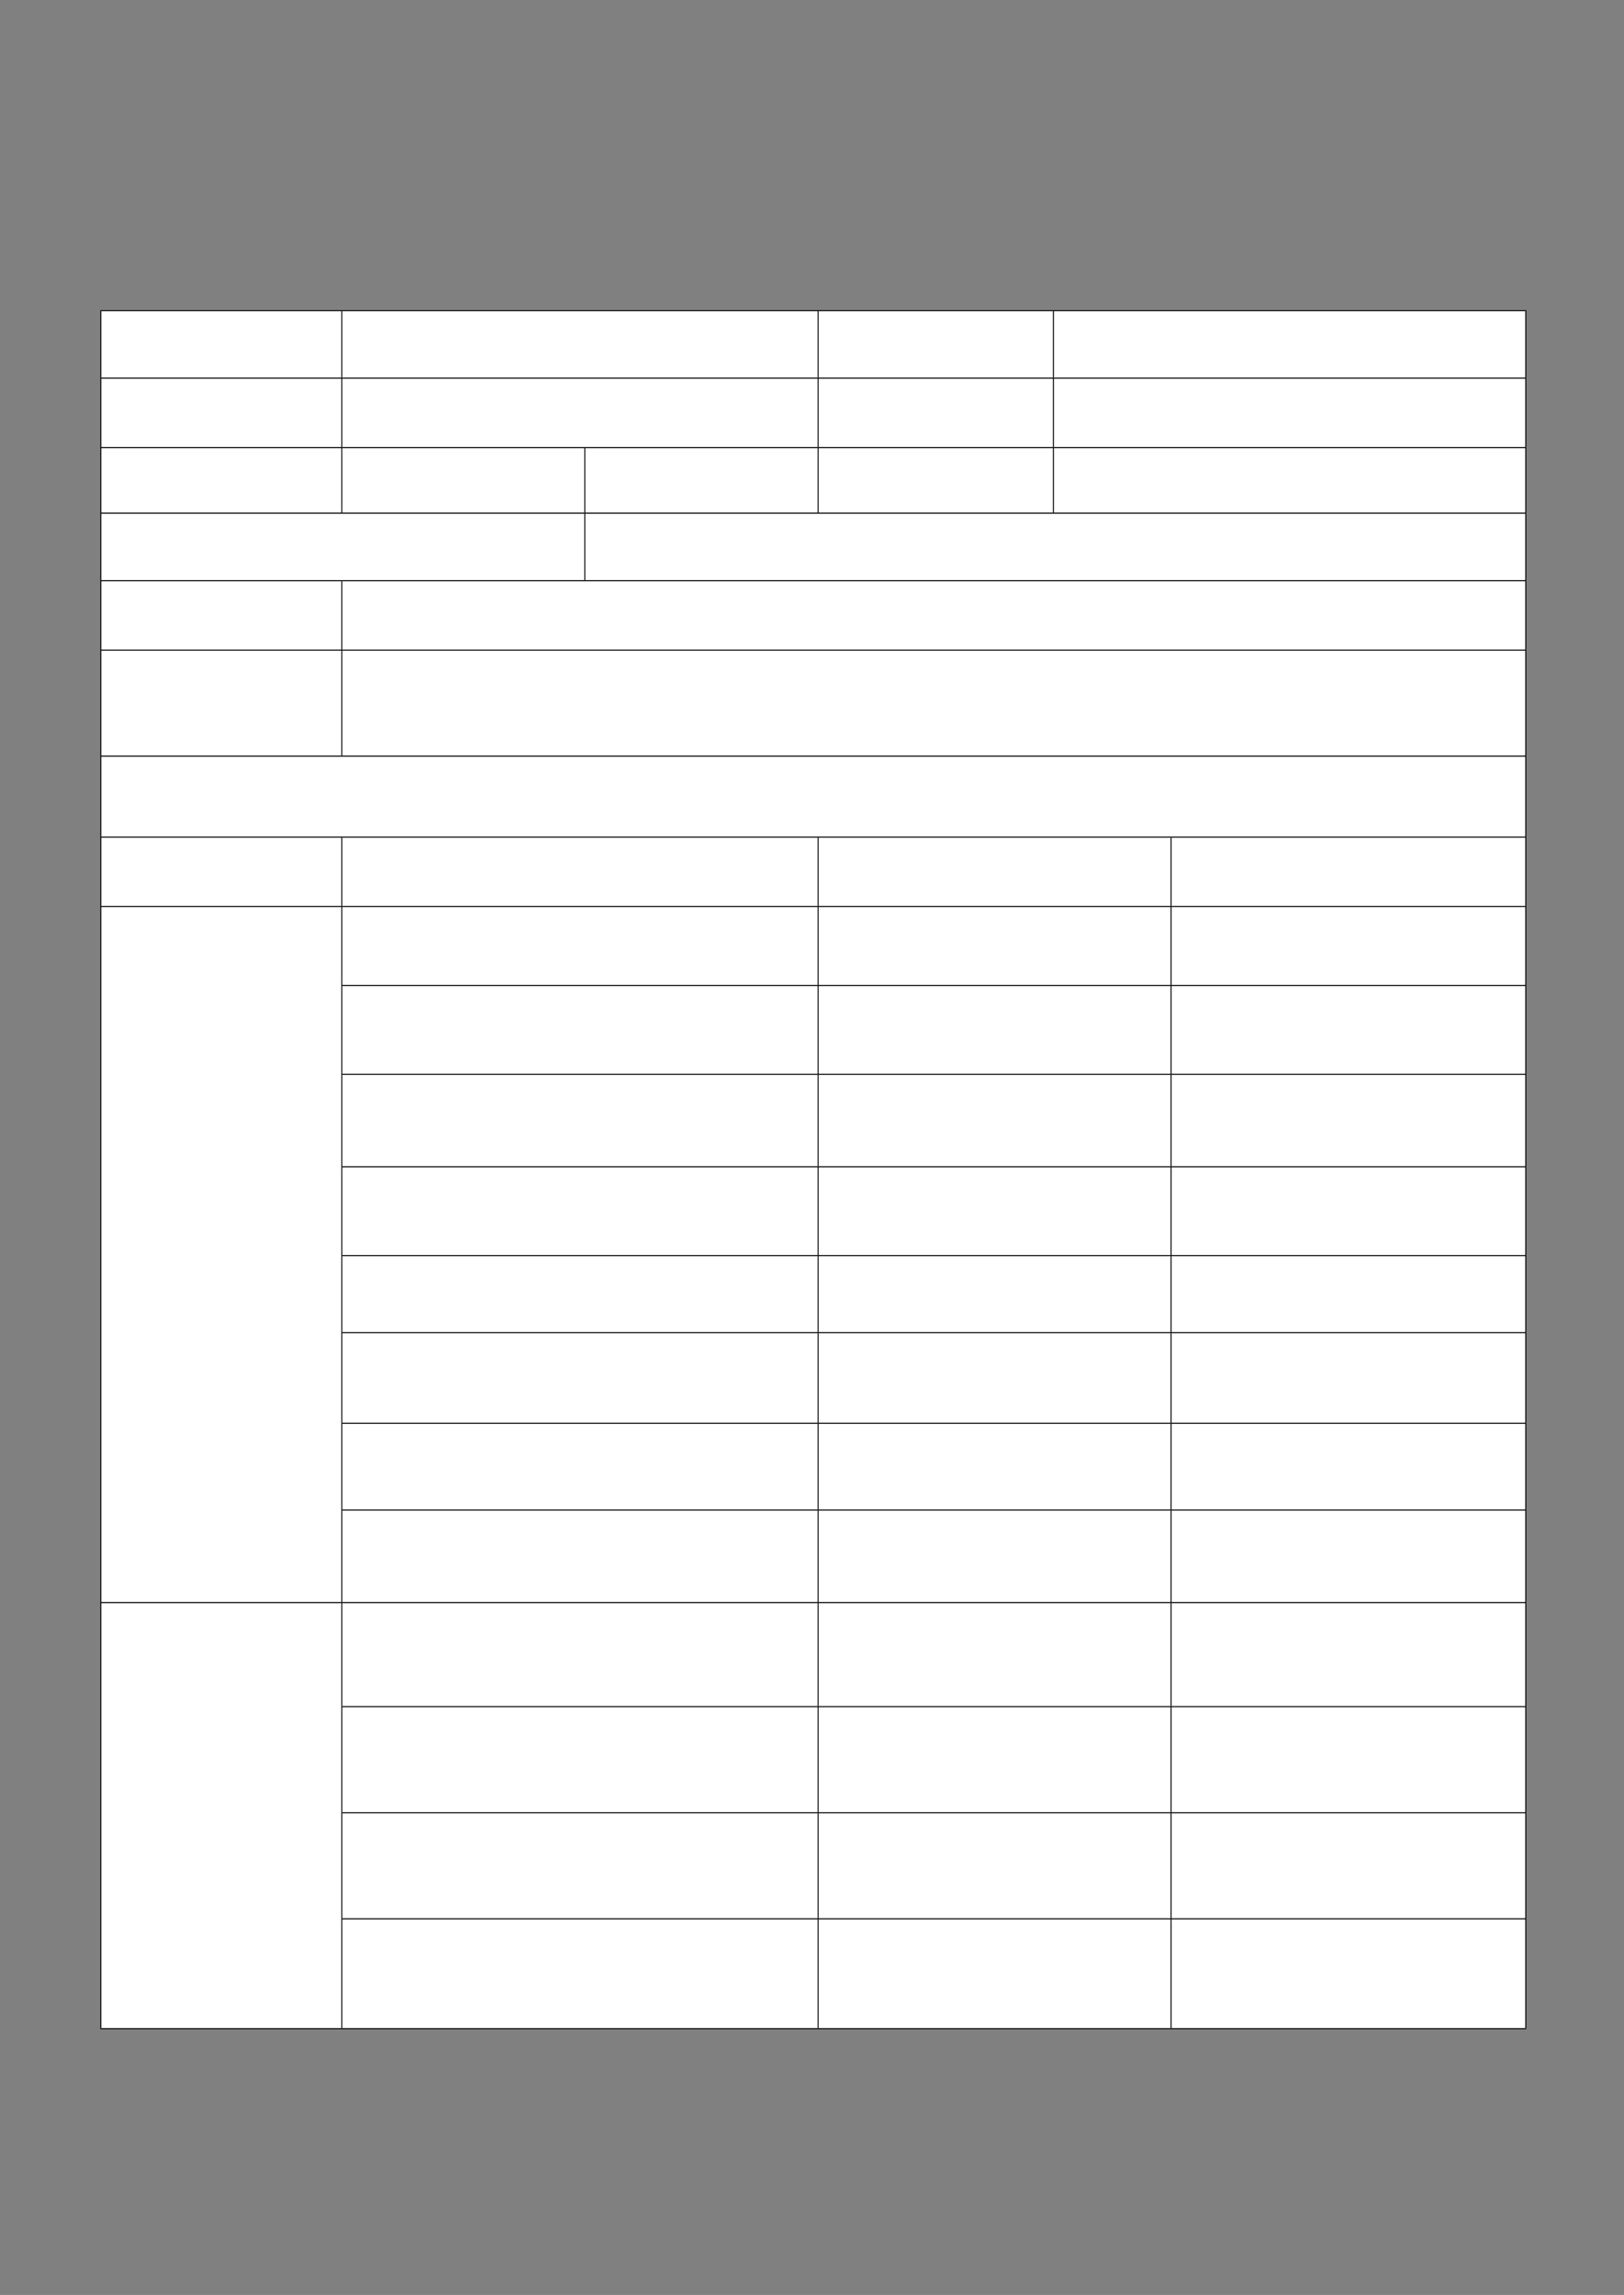
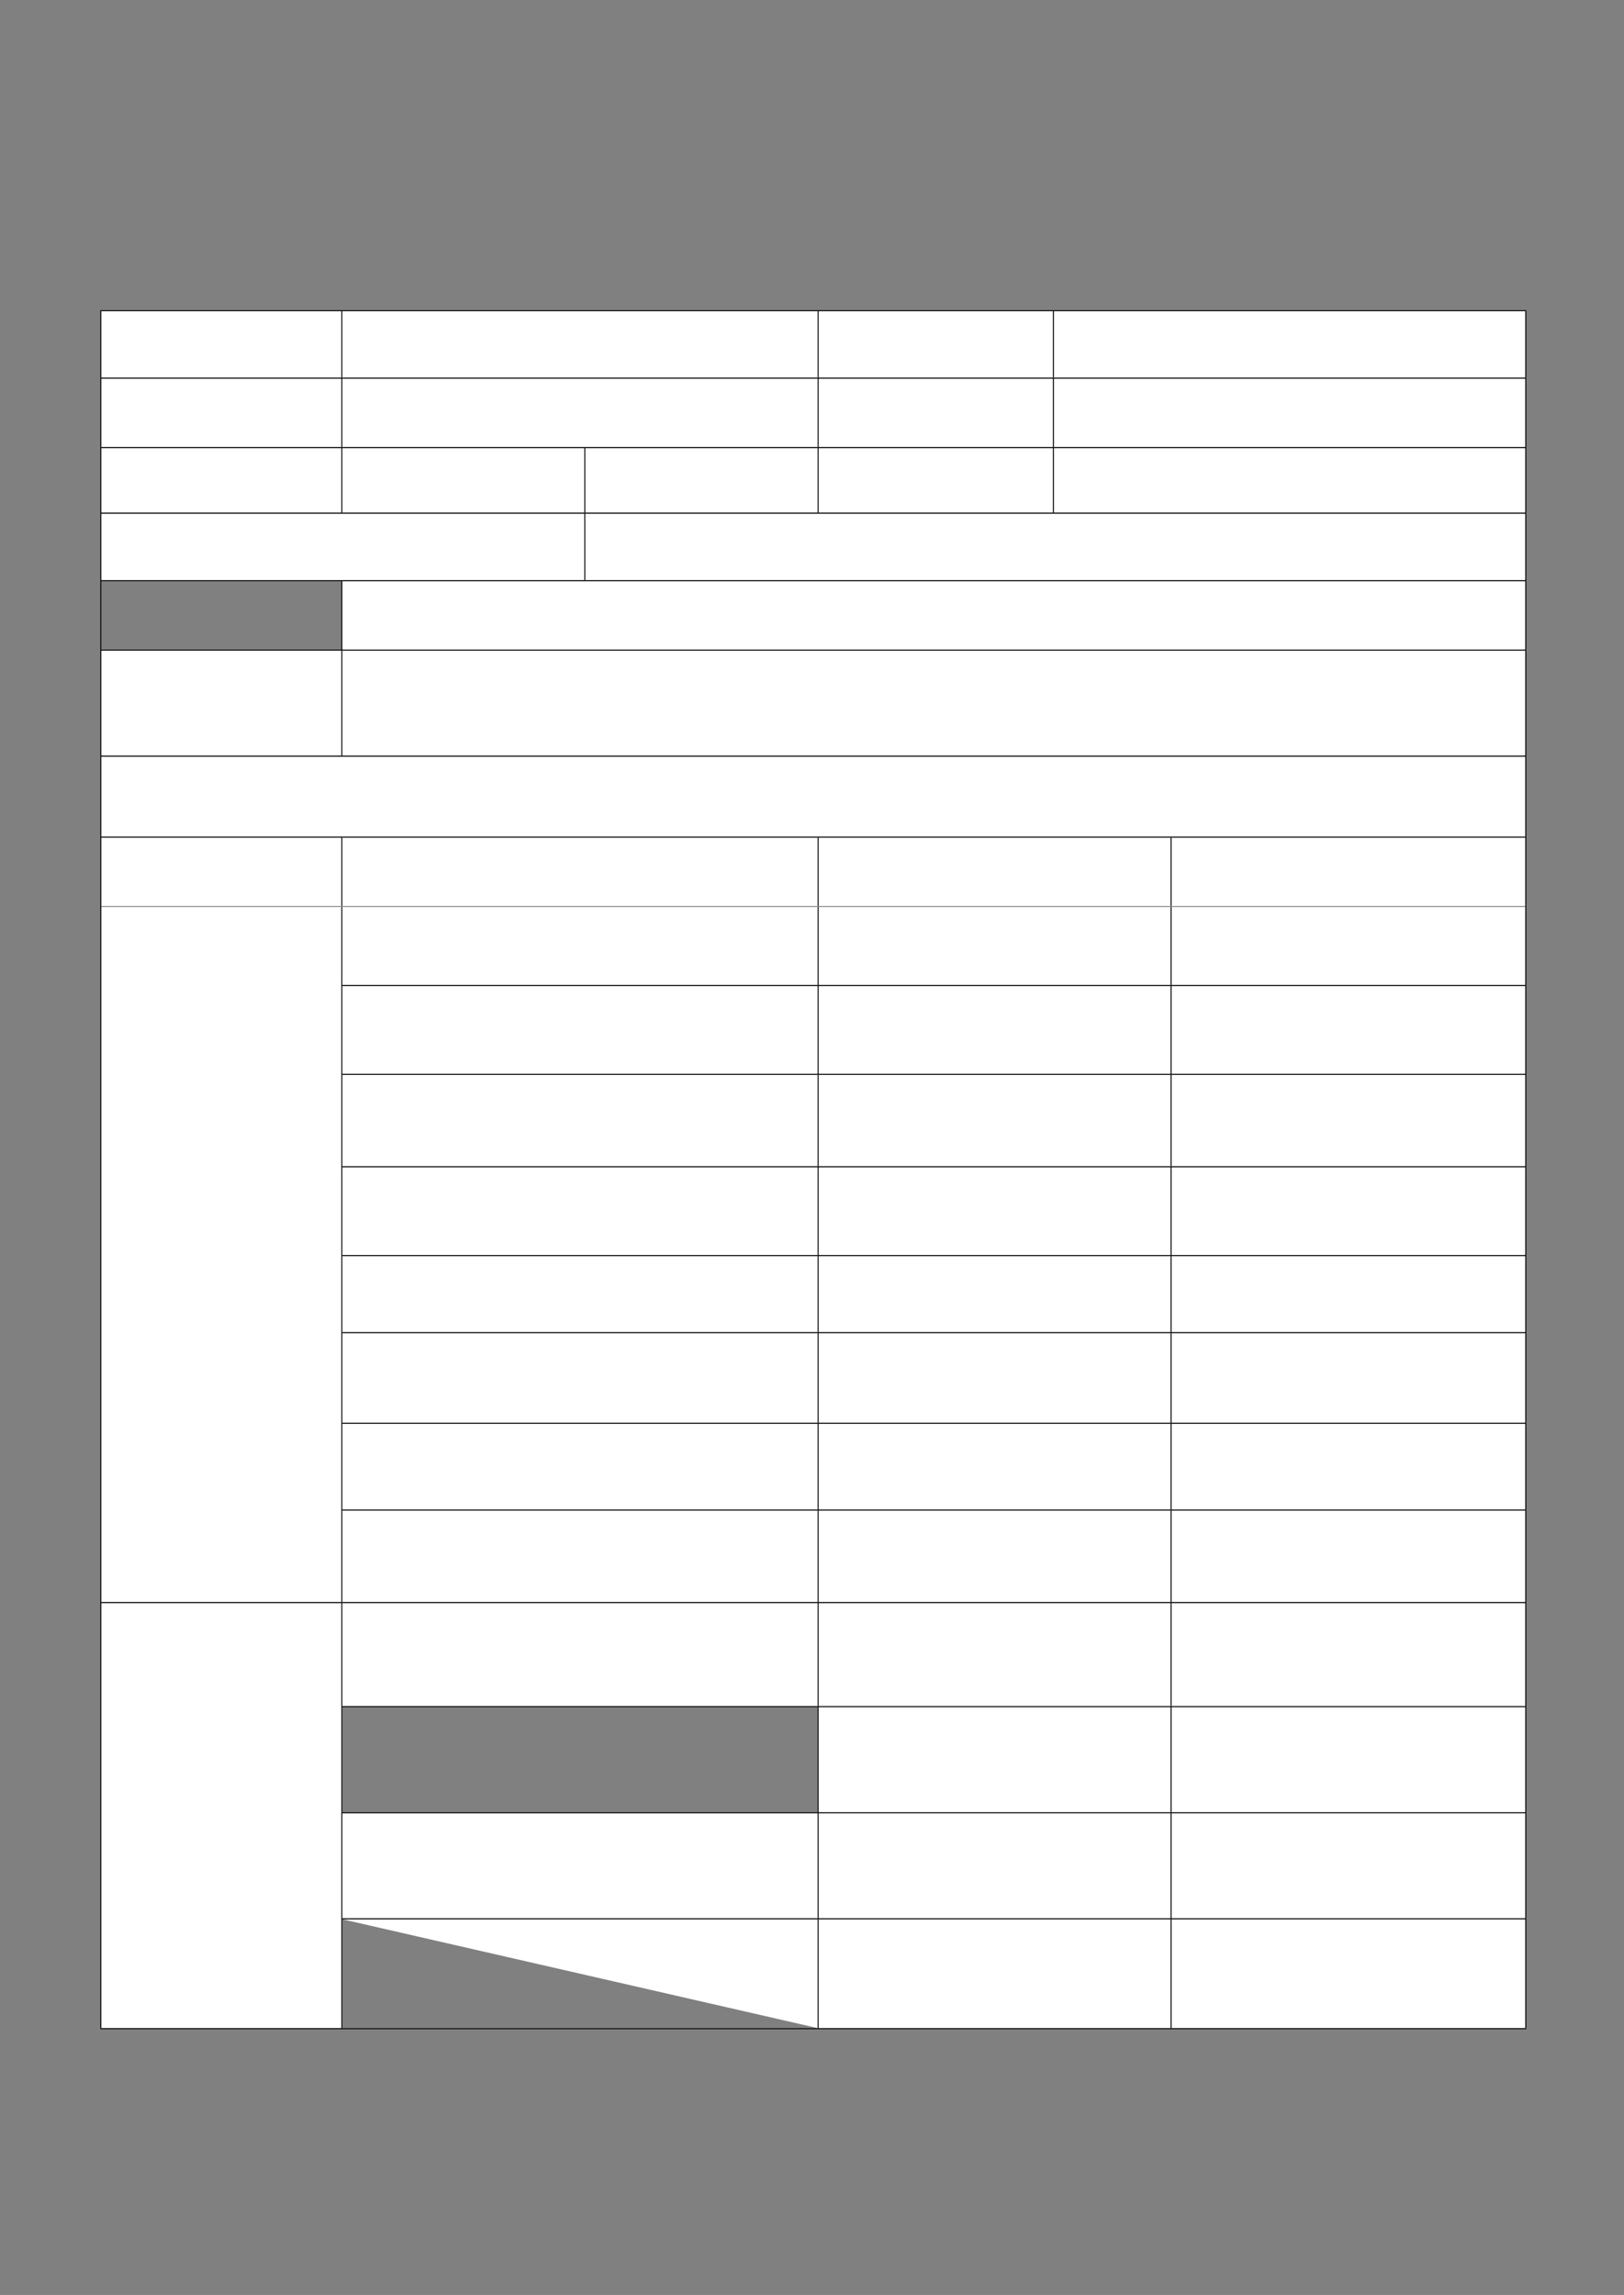
<svg xmlns="http://www.w3.org/2000/svg" version="1.1" width="1123" height="1587">
  <rect width="100%" height="100%" fill="#808080" stroke="none" />
  <defs>
    <clipPath id="clip001">
      <path d="M0.333,0.667 L166.667,0.667 L166.667,46.667 L0.333,46.667 Z" clip-rule="evenodd" />
    </clipPath>
    <clipPath id="clip002">
      <path d="M0.333,0.667 L329.333,0.667 L329.333,46.667 L0.333,46.667 Z" clip-rule="evenodd" />
    </clipPath>
    <clipPath id="clip003">
      <path d="M0.333,0.667 L162.667,0.667 L162.667,46.667 L0.333,46.667 Z" clip-rule="evenodd" />
    </clipPath>
    <clipPath id="clip004">
      <path d="M0.333,0.667 L326.333,0.667 L326.333,46.667 L0.333,46.667 Z" clip-rule="evenodd" />
    </clipPath>
    <clipPath id="clip005">
      <path d="M0.333,0.667 L166.667,0.667 L166.667,48 L0.333,48 Z" clip-rule="evenodd" />
    </clipPath>
    <clipPath id="clip006">
      <path d="M0.333,0.667 L329.333,0.667 L329.333,48 L0.333,48 Z" clip-rule="evenodd" />
    </clipPath>
    <clipPath id="clip007">
      <path d="M0.333,0.667 L162.667,0.667 L162.667,48 L0.333,48 Z" clip-rule="evenodd" />
    </clipPath>
    <clipPath id="clip008">
      <path d="M0.333,0.667 L326.333,0.667 L326.333,48 L0.333,48 Z" clip-rule="evenodd" />
    </clipPath>
    <clipPath id="clip009">
      <path d="M0.333,0.667 L166.667,0.667 L166.667,45.333 L0.333,45.333 Z" clip-rule="evenodd" />
    </clipPath>
    <clipPath id="clip010">
      <path d="M0.333,0.667 L168,0.667 L168,45.333 L0.333,45.333 Z" clip-rule="evenodd" />
    </clipPath>
    <clipPath id="clip011">
      <path d="M0.333,0.667 L161.333,0.667 L161.333,45.333 L0.333,45.333 Z" clip-rule="evenodd" />
    </clipPath>
    <clipPath id="clip012">
      <path d="M0.333,0.667 L162.667,0.667 L162.667,45.333 L0.333,45.333 Z" clip-rule="evenodd" />
    </clipPath>
    <clipPath id="clip013">
      <path d="M0.333,0.667 L326.333,0.667 L326.333,45.333 L0.333,45.333 Z" clip-rule="evenodd" />
    </clipPath>
    <clipPath id="clip014">
      <path d="M0.333,0.667 L334.667,0.667 L334.667,46.667 L0.333,46.667 Z" clip-rule="evenodd" />
    </clipPath>
    <clipPath id="clip015">
      <path d="M0.333,0.667 L650.333,0.667 L650.333,46.667 L0.333,46.667 Z" clip-rule="evenodd" />
    </clipPath>
    <clipPath id="clip016">
      <path d="M0.333,0.667 L166.667,0.667 L166.667,48 L0.333,48 Z" clip-rule="evenodd" />
    </clipPath>
    <clipPath id="clip017">
      <path d="M0.333,0.667 L818.333,0.667 L818.333,48 L0.333,48 Z" clip-rule="evenodd" />
    </clipPath>
    <clipPath id="clip018">
      <path d="M0.333,0.667 L166.667,0.667 L166.667,73.333 L0.333,73.333 Z" clip-rule="evenodd" />
    </clipPath>
    <clipPath id="clip019">
      <path d="M0.333,0.667 L818.333,0.667 L818.333,73.333 L0.333,73.333 Z" clip-rule="evenodd" />
    </clipPath>
    <clipPath id="clip020">
      <path d="M0.333,0.667 L985,0.667 L985,56 L0.333,56 Z" clip-rule="evenodd" />
    </clipPath>
    <clipPath id="clip021">
      <path d="M0.333,0.667 L166.667,0.667 L166.667,48 L0.333,48 Z" clip-rule="evenodd" />
    </clipPath>
    <clipPath id="clip022">
      <path d="M0.333,0.667 L329.333,0.667 L329.333,48 L0.333,48 Z" clip-rule="evenodd" />
    </clipPath>
    <clipPath id="clip023">
      <path d="M0.333,0.667 L244,0.667 L244,48 L0.333,48 Z" clip-rule="evenodd" />
    </clipPath>
    <clipPath id="clip024">
      <path d="M0.333,0.667 L245,0.667 L245,48 L0.333,48 Z" clip-rule="evenodd" />
    </clipPath>
    <clipPath id="clip025">
      <path d="M0.333,0.667 L329.333,0.667 L329.333,54.667 L0.333,54.667 Z" clip-rule="evenodd" />
    </clipPath>
    <clipPath id="clip026">
      <path d="M0.333,0.667 L244,0.667 L244,54.667 L0.333,54.667 Z" clip-rule="evenodd" />
    </clipPath>
    <clipPath id="clip027">
      <path d="M0.333,0.667 L245,0.667 L245,54.667 L0.333,54.667 Z" clip-rule="evenodd" />
    </clipPath>
    <clipPath id="clip028">
      <path d="M0.333,0.667 L329.333,0.667 L329.333,61.333 L0.333,61.333 Z" clip-rule="evenodd" />
    </clipPath>
    <clipPath id="clip029">
      <path d="M0.333,0.667 L244,0.667 L244,61.333 L0.333,61.333 Z" clip-rule="evenodd" />
    </clipPath>
    <clipPath id="clip030">
      <path d="M0.333,0.667 L245,0.667 L245,61.333 L0.333,61.333 Z" clip-rule="evenodd" />
    </clipPath>
    <clipPath id="clip031">
      <path d="M0.333,0.667 L329.333,0.667 L329.333,64 L0.333,64 Z" clip-rule="evenodd" />
    </clipPath>
    <clipPath id="clip032">
      <path d="M0.333,0.667 L244,0.667 L244,64 L0.333,64 Z" clip-rule="evenodd" />
    </clipPath>
    <clipPath id="clip033">
-       <path d="M0.333,0.667 L245,0.667 L245,64 L0.333,64 Z" clip-rule="evenodd" />
-     </clipPath>
+       </clipPath>
    <clipPath id="clip034">
      <path d="M0.333,0.667 L329.333,0.667 L329.333,61.333 L0.333,61.333 Z" clip-rule="evenodd" />
    </clipPath>
    <clipPath id="clip035">
      <path d="M0.333,0.667 L244,0.667 L244,61.333 L0.333,61.333 Z" clip-rule="evenodd" />
    </clipPath>
    <clipPath id="clip036">
      <path d="M0.333,0.667 L245,0.667 L245,61.333 L0.333,61.333 Z" clip-rule="evenodd" />
    </clipPath>
    <clipPath id="clip037">
      <path d="M0.333,0.667 L329.333,0.667 L329.333,53.333 L0.333,53.333 Z" clip-rule="evenodd" />
    </clipPath>
    <clipPath id="clip038">
      <path d="M0.333,0.667 L244,0.667 L244,53.333 L0.333,53.333 Z" clip-rule="evenodd" />
    </clipPath>
    <clipPath id="clip039">
      <path d="M0.333,0.667 L245,0.667 L245,53.333 L0.333,53.333 Z" clip-rule="evenodd" />
    </clipPath>
    <clipPath id="clip040">
      <path d="M0.333,0.667 L329.333,0.667 L329.333,62.667 L0.333,62.667 Z" clip-rule="evenodd" />
    </clipPath>
    <clipPath id="clip041">
      <path d="M0.333,0.667 L244,0.667 L244,62.667 L0.333,62.667 Z" clip-rule="evenodd" />
    </clipPath>
    <clipPath id="clip042">
      <path d="M0.333,0.667 L245,0.667 L245,62.667 L0.333,62.667 Z" clip-rule="evenodd" />
    </clipPath>
    <clipPath id="clip043">
      <path d="M0.333,0.667 L329.333,0.667 L329.333,60 L0.333,60 Z" clip-rule="evenodd" />
    </clipPath>
    <clipPath id="clip044">
      <path d="M0.333,0.667 L244,0.667 L244,60 L0.333,60 Z" clip-rule="evenodd" />
    </clipPath>
    <clipPath id="clip045">
      <path d="M0.333,0.667 L245,0.667 L245,60 L0.333,60 Z" clip-rule="evenodd" />
    </clipPath>
    <clipPath id="clip046">
      <path d="M0.333,0.667 L166.667,0.667 L166.667,481.333 L0.333,481.333 Z" clip-rule="evenodd" />
    </clipPath>
    <clipPath id="clip047">
      <path d="M0.333,0.667 L329.333,0.667 L329.333,64 L0.333,64 Z" clip-rule="evenodd" />
    </clipPath>
    <clipPath id="clip048">
      <path d="M0.333,0.667 L244,0.667 L244,64 L0.333,64 Z" clip-rule="evenodd" />
    </clipPath>
    <clipPath id="clip049">
      <path d="M0.333,0.667 L245,0.667 L245,64 L0.333,64 Z" clip-rule="evenodd" />
    </clipPath>
    <clipPath id="clip050">
      <path d="M0.333,0.667 L329.333,0.667 L329.333,72 L0.333,72 Z" clip-rule="evenodd" />
    </clipPath>
    <clipPath id="clip051">
      <path d="M0.333,0.667 L244,0.667 L244,72 L0.333,72 Z" clip-rule="evenodd" />
    </clipPath>
    <clipPath id="clip052">
      <path d="M0.333,0.667 L245,0.667 L245,72 L0.333,72 Z" clip-rule="evenodd" />
    </clipPath>
    <clipPath id="clip053">
      <path d="M0.333,0.667 L329.333,0.667 L329.333,73.333 L0.333,73.333 Z" clip-rule="evenodd" />
    </clipPath>
    <clipPath id="clip054">
      <path d="M0.333,0.667 L244,0.667 L244,73.333 L0.333,73.333 Z" clip-rule="evenodd" />
    </clipPath>
    <clipPath id="clip055">
      <path d="M0.333,0.667 L245,0.667 L245,73.333 L0.333,73.333 Z" clip-rule="evenodd" />
    </clipPath>
    <clipPath id="clip056">
      <path d="M0.333,0.667 L329.333,0.667 L329.333,73.333 L0.333,73.333 Z" clip-rule="evenodd" />
    </clipPath>
    <clipPath id="clip057">
      <path d="M0.333,0.667 L244,0.667 L244,73.333 L0.333,73.333 Z" clip-rule="evenodd" />
    </clipPath>
    <clipPath id="clip058">
      <path d="M0.333,0.667 L245,0.667 L245,73.333 L0.333,73.333 Z" clip-rule="evenodd" />
    </clipPath>
    <clipPath id="clip059">
      <path d="M0.333,0.667 L166.667,0.667 L166.667,294.667 L0.333,294.667 Z" clip-rule="evenodd" />
    </clipPath>
    <clipPath id="clip060">
-       <path d="M0.333,0.667 L329.333,0.667 L329.333,76 L0.333,76 Z" clip-rule="evenodd" />
-     </clipPath>
+       </clipPath>
    <clipPath id="clip061">
      <path d="M0.333,0.667 L244,0.667 L244,76 L0.333,76 Z" clip-rule="evenodd" />
    </clipPath>
    <clipPath id="clip062">
      <path d="M0.333,0.667 L245,0.667 L245,76 L0.333,76 Z" clip-rule="evenodd" />
    </clipPath>
  </defs>
  <g transform="translate(0.167,0)">
    <g transform="translate(69.533,186.533)">
      <g>
        <g />
        <g transform="translate(0.033,28)">
          <g>
            <path d="M0.333,0.667 L166.667,0.667 L166.667,46.667 L0.333,46.667 Z" fill="#ffffff" fill-rule="evenodd" />
            <g clip-path="url(#clip001)">
              <g transform="translate(0.667,0.667)" />
            </g>
            <path d="M167,0.667 L496,0.667 L496,46.667 L167,46.667 Z" fill="#ffffff" fill-rule="evenodd" />
            <g transform="translate(166.667,0)" clip-path="url(#clip002)">
              <g transform="translate(0.667,0.667)" />
            </g>
            <path d="M496.333,0.667 L658.667,0.667 L658.667,46.667 L496.333,46.667 Z" fill="#ffffff" fill-rule="evenodd" />
            <g transform="translate(496,0)" clip-path="url(#clip003)">
              <g transform="translate(0.667,0.667)" />
            </g>
            <path d="M659,0.667 L985,0.667 L985,46.667 L659,46.667 Z" fill="#ffffff" fill-rule="evenodd" />
            <g transform="translate(658.667,0)" clip-path="url(#clip004)">
              <g transform="translate(0.667,0.667)" />
            </g>
          </g>
          <g transform="translate(0,46.667)">
            <path d="M0.333,0.667 L166.667,0.667 L166.667,48 L0.333,48 Z" fill="#ffffff" fill-rule="evenodd" />
            <g clip-path="url(#clip005)">
              <g transform="translate(0.667,0.667)" />
            </g>
            <path d="M167,0.667 L496,0.667 L496,48 L167,48 Z" fill="#ffffff" fill-rule="evenodd" />
            <g transform="translate(166.667,0)" clip-path="url(#clip006)">
              <g transform="translate(0.667,0.667)" />
            </g>
            <path d="M496.333,0.667 L658.667,0.667 L658.667,48 L496.333,48 Z" fill="#ffffff" fill-rule="evenodd" />
            <g transform="translate(496,0)" clip-path="url(#clip007)">
              <g transform="translate(0.667,0.667)" />
            </g>
            <path d="M659,0.667 L985,0.667 L985,48 L659,48 Z" fill="#ffffff" fill-rule="evenodd" />
            <g transform="translate(658.667,0)" clip-path="url(#clip008)">
              <g transform="translate(0.667,0.667)" />
            </g>
          </g>
          <g transform="translate(0,94.667)">
            <path d="M0.333,0.667 L166.667,0.667 L166.667,45.333 L0.333,45.333 Z" fill="#ffffff" fill-rule="evenodd" />
            <g clip-path="url(#clip009)">
              <g transform="translate(0.667,0.667)" />
            </g>
            <path d="M167,0.667 L334.667,0.667 L334.667,45.333 L167,45.333 Z" fill="#ffffff" fill-rule="evenodd" />
            <g transform="translate(166.667,0)" clip-path="url(#clip010)">
              <g transform="translate(0.667,0.667)" />
            </g>
            <path d="M335,0.667 L496,0.667 L496,45.333 L335,45.333 Z" fill="#ffffff" fill-rule="evenodd" />
            <g transform="translate(334.667,0)" clip-path="url(#clip011)">
              <g transform="translate(0.667,0.667)" />
            </g>
            <path d="M496.333,0.667 L658.667,0.667 L658.667,45.333 L496.333,45.333 Z" fill="#ffffff" fill-rule="evenodd" />
            <g transform="translate(496,0)" clip-path="url(#clip012)">
              <g transform="translate(0.667,0.667)" />
            </g>
            <path d="M659,0.667 L985,0.667 L985,45.333 L659,45.333 Z" fill="#ffffff" fill-rule="evenodd" />
            <g transform="translate(658.667,0)" clip-path="url(#clip013)">
              <g transform="translate(0.667,0.667)" />
            </g>
          </g>
          <g transform="translate(0,140)">
            <path d="M0.333,0.667 L334.667,0.667 L334.667,46.667 L0.333,46.667 Z" fill="#ffffff" fill-rule="evenodd" />
            <g clip-path="url(#clip014)">
              <g transform="translate(0.667,0.667)" />
            </g>
            <path d="M335,0.667 L985,0.667 L985,46.667 L335,46.667 Z" fill="#ffffff" fill-rule="evenodd" />
            <g transform="translate(334.667,0)" clip-path="url(#clip015)">
              <g transform="translate(0.667,0.667)" />
            </g>
          </g>
          <g transform="translate(0,186.667)">
-             <path d="M0.333,0.667 L166.667,0.667 L166.667,48 L0.333,48 Z" fill="#ffffff" fill-rule="evenodd" />
            <g clip-path="url(#clip016)">
              <g transform="translate(0.667,0.667)" />
            </g>
            <path d="M167,0.667 L985,0.667 L985,48 L167,48 Z" fill="#ffffff" fill-rule="evenodd" />
            <g transform="translate(166.667,0)" clip-path="url(#clip017)">
              <g transform="translate(0.667,0.667)" />
            </g>
          </g>
          <g transform="translate(0,234.667)">
            <path d="M0.333,0.667 L166.667,0.667 L166.667,73.333 L0.333,73.333 Z" fill="#ffffff" fill-rule="evenodd" />
            <g clip-path="url(#clip018)">
              <g transform="translate(0.667,0.667)" />
            </g>
            <path d="M167,0.667 L985,0.667 L985,73.333 L167,73.333 Z" fill="#ffffff" fill-rule="evenodd" />
            <g transform="translate(166.667,0)" clip-path="url(#clip019)">
              <g transform="translate(0.667,0.667)" />
            </g>
          </g>
          <g transform="translate(0,308)">
            <path d="M0.333,0.667 L985,0.667 L985,56 L0.333,56 Z" fill="#ffffff" fill-rule="evenodd" />
            <g clip-path="url(#clip020)">
              <g transform="translate(0.667,0.667)" />
            </g>
          </g>
          <g transform="translate(0,364)">
            <path d="M0.333,0.667 L166.667,0.667 L166.667,48 L0.333,48 Z" fill="#ffffff" fill-rule="evenodd" />
            <g clip-path="url(#clip021)">
              <g transform="translate(0.667,0.667)" />
            </g>
            <path d="M167,0.667 L496,0.667 L496,48 L167,48 Z" fill="#ffffff" fill-rule="evenodd" />
            <g transform="translate(166.667,0)" clip-path="url(#clip022)">
              <g transform="translate(0.667,0.667)" />
            </g>
            <path d="M496.333,0.667 L740,0.667 L740,48 L496.333,48 Z" fill="#ffffff" fill-rule="evenodd" />
            <g transform="translate(496,0)" clip-path="url(#clip023)">
              <g transform="translate(0.667,0.667)" />
            </g>
            <path d="M740.333,0.667 L985,0.667 L985,48 L740.333,48 Z" fill="#ffffff" fill-rule="evenodd" />
            <g transform="translate(740,0)" clip-path="url(#clip024)">
              <g transform="translate(0.667,0.667)" />
            </g>
          </g>
          <g transform="translate(0,412)">
            <g />
            <path d="M167,0.667 L496,0.667 L496,54.667 L167,54.667 Z" fill="#ffffff" fill-rule="evenodd" />
            <g transform="translate(166.667,0)" clip-path="url(#clip025)">
              <g transform="translate(0.667,0.667)" />
            </g>
            <path d="M496.333,0.667 L740,0.667 L740,54.667 L496.333,54.667 Z" fill="#ffffff" fill-rule="evenodd" />
            <g transform="translate(496,0)" clip-path="url(#clip026)">
              <g transform="translate(0.667,0.667)" />
            </g>
            <path d="M740.333,0.667 L985,0.667 L985,54.667 L740.333,54.667 Z" fill="#ffffff" fill-rule="evenodd" />
            <g transform="translate(740,0)" clip-path="url(#clip027)">
              <g transform="translate(0.667,0.667)" />
            </g>
          </g>
          <g transform="translate(0,466.667)">
            <g />
            <path d="M167,0.667 L496,0.667 L496,61.333 L167,61.333 Z" fill="#ffffff" fill-rule="evenodd" />
            <g transform="translate(166.667,0)" clip-path="url(#clip028)">
              <g transform="translate(0.667,0.667)" />
            </g>
            <path d="M496.333,0.667 L740,0.667 L740,61.333 L496.333,61.333 Z" fill="#ffffff" fill-rule="evenodd" />
            <g transform="translate(496,0)" clip-path="url(#clip029)">
              <g transform="translate(0.667,0.667)" />
            </g>
            <path d="M740.333,0.667 L985,0.667 L985,61.333 L740.333,61.333 Z" fill="#ffffff" fill-rule="evenodd" />
            <g transform="translate(740,0)" clip-path="url(#clip030)">
              <g transform="translate(0.667,0.667)" />
            </g>
          </g>
          <g transform="translate(0,528)">
            <g />
            <path d="M167,0.667 L496,0.667 L496,64 L167,64 Z" fill="#ffffff" fill-rule="evenodd" />
            <g transform="translate(166.667,0)" clip-path="url(#clip031)">
              <g transform="translate(0.667,0.667)" />
            </g>
            <path d="M496.333,0.667 L740,0.667 L740,64 L496.333,64 Z" fill="#ffffff" fill-rule="evenodd" />
            <g transform="translate(496,0)" clip-path="url(#clip032)">
              <g transform="translate(0.667,0.667)" />
            </g>
            <path d="M740.333,0.667 L985,0.667 L985,64 L740.333,64 Z" fill="#ffffff" fill-rule="evenodd" />
            <g transform="translate(740,0)" clip-path="url(#clip033)">
              <g transform="translate(0.667,0.667)" />
            </g>
          </g>
          <g transform="translate(0,592)">
            <g />
            <path d="M167,0.667 L496,0.667 L496,61.333 L167,61.333 Z" fill="#ffffff" fill-rule="evenodd" />
            <g transform="translate(166.667,0)" clip-path="url(#clip034)">
              <g transform="translate(0.667,0.667)" />
            </g>
            <path d="M496.333,0.667 L740,0.667 L740,61.333 L496.333,61.333 Z" fill="#ffffff" fill-rule="evenodd" />
            <g transform="translate(496,0)" clip-path="url(#clip035)">
              <g transform="translate(0.667,0.667)" />
            </g>
            <path d="M740.333,0.667 L985,0.667 L985,61.333 L740.333,61.333 Z" fill="#ffffff" fill-rule="evenodd" />
            <g transform="translate(740,0)" clip-path="url(#clip036)">
              <g transform="translate(0.667,0.667)" />
            </g>
          </g>
          <g transform="translate(0,653.333)">
            <g />
            <path d="M167,0.667 L496,0.667 L496,53.333 L167,53.333 Z" fill="#ffffff" fill-rule="evenodd" />
            <g transform="translate(166.667,0)" clip-path="url(#clip037)">
              <g transform="translate(0.667,0.667)" />
            </g>
            <path d="M496.333,0.667 L740,0.667 L740,53.333 L496.333,53.333 Z" fill="#ffffff" fill-rule="evenodd" />
            <g transform="translate(496,0)" clip-path="url(#clip038)">
              <g transform="translate(0.667,0.667)" />
            </g>
            <path d="M740.333,0.667 L985,0.667 L985,53.333 L740.333,53.333 Z" fill="#ffffff" fill-rule="evenodd" />
            <g transform="translate(740,0)" clip-path="url(#clip039)">
              <g transform="translate(0.667,0.667)" />
            </g>
          </g>
          <g transform="translate(0,706.667)">
            <g />
            <path d="M167,0.667 L496,0.667 L496,62.667 L167,62.667 Z" fill="#ffffff" fill-rule="evenodd" />
            <g transform="translate(166.667,0)" clip-path="url(#clip040)">
              <g transform="translate(0.667,0.667)" />
            </g>
            <path d="M496.333,0.667 L740,0.667 L740,62.667 L496.333,62.667 Z" fill="#ffffff" fill-rule="evenodd" />
            <g transform="translate(496,0)" clip-path="url(#clip041)">
              <g transform="translate(0.667,0.667)" />
            </g>
            <path d="M740.333,0.667 L985,0.667 L985,62.667 L740.333,62.667 Z" fill="#ffffff" fill-rule="evenodd" />
            <g transform="translate(740,0)" clip-path="url(#clip042)">
              <g transform="translate(0.667,0.667)" />
            </g>
          </g>
          <g transform="translate(0,769.333)">
            <g />
            <path d="M167,0.667 L496,0.667 L496,60 L167,60 Z" fill="#ffffff" fill-rule="evenodd" />
            <g transform="translate(166.667,0)" clip-path="url(#clip043)">
              <g transform="translate(0.667,0.667)" />
            </g>
            <path d="M496.333,0.667 L740,0.667 L740,60 L496.333,60 Z" fill="#ffffff" fill-rule="evenodd" />
            <g transform="translate(496,0)" clip-path="url(#clip044)">
              <g transform="translate(0.667,0.667)" />
            </g>
            <path d="M740.333,0.667 L985,0.667 L985,60 L740.333,60 Z" fill="#ffffff" fill-rule="evenodd" />
            <g transform="translate(740,0)" clip-path="url(#clip045)">
              <g transform="translate(0.667,0.667)" />
            </g>
          </g>
          <g transform="translate(0,829.333)">
            <g />
            <path d="M0.333,-416.667 L166.667,-416.667 L166.667,64 L0.333,64 Z" fill="#ffffff" fill-rule="evenodd" />
            <g transform="translate(0,-417.333)" clip-path="url(#clip046)">
              <g transform="translate(0.667,0.667)" />
            </g>
            <path d="M167,0.667 L496,0.667 L496,64 L167,64 Z" fill="#ffffff" fill-rule="evenodd" />
            <g transform="translate(166.667,0)" clip-path="url(#clip047)">
              <g transform="translate(0.667,0.667)" />
            </g>
            <path d="M496.333,0.667 L740,0.667 L740,64 L496.333,64 Z" fill="#ffffff" fill-rule="evenodd" />
            <g transform="translate(496,0)" clip-path="url(#clip048)">
              <g transform="translate(0.667,0.667)" />
            </g>
            <path d="M740.333,0.667 L985,0.667 L985,64 L740.333,64 Z" fill="#ffffff" fill-rule="evenodd" />
            <g transform="translate(740,0)" clip-path="url(#clip049)">
              <g transform="translate(0.667,0.667)" />
            </g>
          </g>
          <g transform="translate(0,893.333)">
            <g />
            <path d="M167,0.667 L496,0.667 L496,72 L167,72 Z" fill="#ffffff" fill-rule="evenodd" />
            <g transform="translate(166.667,0)" clip-path="url(#clip050)">
              <g transform="translate(0.667,0.667)" />
            </g>
            <path d="M496.333,0.667 L740,0.667 L740,72 L496.333,72 Z" fill="#ffffff" fill-rule="evenodd" />
            <g transform="translate(496,0)" clip-path="url(#clip051)">
              <g transform="translate(0.667,0.667)" />
            </g>
            <path d="M740.333,0.667 L985,0.667 L985,72 L740.333,72 Z" fill="#ffffff" fill-rule="evenodd" />
            <g transform="translate(740,0)" clip-path="url(#clip052)">
              <g transform="translate(0.667,0.667)" />
            </g>
          </g>
          <g transform="translate(0,965.333)">
            <g />
-             <path d="M167,0.667 L496,0.667 L496,73.333 L167,73.333 Z" fill="#ffffff" fill-rule="evenodd" />
            <g transform="translate(166.667,0)" clip-path="url(#clip053)">
              <g transform="translate(0.667,0.667)" />
            </g>
            <path d="M496.333,0.667 L740,0.667 L740,73.333 L496.333,73.333 Z" fill="#ffffff" fill-rule="evenodd" />
            <g transform="translate(496,0)" clip-path="url(#clip054)">
              <g transform="translate(0.667,0.667)" />
            </g>
            <path d="M740.333,0.667 L985,0.667 L985,73.333 L740.333,73.333 Z" fill="#ffffff" fill-rule="evenodd" />
            <g transform="translate(740,0)" clip-path="url(#clip055)">
              <g transform="translate(0.667,0.667)" />
            </g>
          </g>
          <g transform="translate(0,1038.667)">
            <g />
            <path d="M167,0.667 L496,0.667 L496,73.333 L167,73.333 Z" fill="#ffffff" fill-rule="evenodd" />
            <g transform="translate(166.667,0)" clip-path="url(#clip056)">
              <g transform="translate(0.667,0.667)" />
            </g>
            <path d="M496.333,0.667 L740,0.667 L740,73.333 L496.333,73.333 Z" fill="#ffffff" fill-rule="evenodd" />
            <g transform="translate(496,0)" clip-path="url(#clip057)">
              <g transform="translate(0.667,0.667)" />
            </g>
            <path d="M740.333,0.667 L985,0.667 L985,73.333 L740.333,73.333 Z" fill="#ffffff" fill-rule="evenodd" />
            <g transform="translate(740,0)" clip-path="url(#clip058)">
              <g transform="translate(0.667,0.667)" />
            </g>
          </g>
          <g transform="translate(0,1112)">
            <g />
            <path d="M0.333,-218 L166.667,-218 L166.667,76 L0.333,76 Z" fill="#ffffff" fill-rule="evenodd" />
            <g transform="translate(0,-218.667)" clip-path="url(#clip059)">
              <g transform="translate(0.667,0.667)" />
            </g>
-             <path d="M167,0.667 L496,0.667 L496,76 L167,76 Z" fill="#ffffff" fill-rule="evenodd" />
+             <path d="M167,0.667 L496,0.667 L496,76 Z" fill="#ffffff" fill-rule="evenodd" />
            <g transform="translate(166.667,0)" clip-path="url(#clip060)">
              <g transform="translate(0.667,0.667)" />
            </g>
            <path d="M496.333,0.667 L740,0.667 L740,76 L496.333,76 Z" fill="#ffffff" fill-rule="evenodd" />
            <g transform="translate(496,0)" clip-path="url(#clip061)">
              <g transform="translate(0.667,0.667)" />
            </g>
            <path d="M740.333,0.667 L985,0.667 L985,76 L740.333,76 Z" fill="#ffffff" fill-rule="evenodd" />
            <g transform="translate(740,0)" clip-path="url(#clip062)">
              <g transform="translate(0.667,0.667)" />
            </g>
          </g>
          <path d="M0,0.667 L0,1188 " stroke-width="0.667" stroke-miterlimit="13.333" stroke="#000000" fill="none" fill-rule="evenodd" />
          <path d="M166.667,0.667 L166.667,46.667 " stroke-width="0.667" stroke-miterlimit="13.333" stroke="#000000" fill="none" fill-rule="evenodd" />
          <path d="M166.667,47.333 L166.667,94.667 " stroke-width="0.667" stroke-miterlimit="13.333" stroke="#000000" fill="none" fill-rule="evenodd" />
          <path d="M166.667,95.333 L166.667,140 " stroke-width="0.667" stroke-miterlimit="13.333" stroke="#000000" fill="none" fill-rule="evenodd" />
          <path d="M496,0.667 L496,46.667 " stroke-width="0.667" stroke-miterlimit="13.333" stroke="#000000" fill="none" fill-rule="evenodd" />
          <path d="M496,47.333 L496,94.667 " stroke-width="0.667" stroke-miterlimit="13.333" stroke="#000000" fill="none" fill-rule="evenodd" />
          <path d="M496,95.333 L496,140 " stroke-width="0.667" stroke-miterlimit="13.333" stroke="#000000" fill="none" fill-rule="evenodd" />
          <path d="M658.667,0.667 L658.667,46.667 " stroke-width="0.667" stroke-miterlimit="13.333" stroke="#000000" fill="none" fill-rule="evenodd" />
          <path d="M658.667,47.333 L658.667,94.667 " stroke-width="0.667" stroke-miterlimit="13.333" stroke="#000000" fill="none" fill-rule="evenodd" />
          <path d="M658.667,95.333 L658.667,140 " stroke-width="0.667" stroke-miterlimit="13.333" stroke="#000000" fill="none" fill-rule="evenodd" />
          <path d="M985.333,0.667 L985.333,1188 " stroke-width="0.667" stroke-miterlimit="13.333" stroke="#000000" fill="none" fill-rule="evenodd" />
          <path d="M334.667,95.333 L334.667,140 " stroke-width="0.667" stroke-miterlimit="13.333" stroke="#000000" fill="none" fill-rule="evenodd" />
          <path d="M334.667,140.667 L334.667,186.667 " stroke-width="0.667" stroke-miterlimit="13.333" stroke="#000000" fill="none" fill-rule="evenodd" />
          <path d="M166.667,187.333 L166.667,234.667 " stroke-width="0.667" stroke-miterlimit="13.333" stroke="#000000" fill="none" fill-rule="evenodd" />
          <path d="M166.667,235.333 L166.667,308 " stroke-width="0.667" stroke-miterlimit="13.333" stroke="#000000" fill="none" fill-rule="evenodd" />
          <path d="M166.667,364.667 L166.667,412 " stroke-width="0.667" stroke-miterlimit="13.333" stroke="#000000" fill="none" fill-rule="evenodd" />
          <path d="M166.667,412.667 L166.667,893.333 " stroke-width="0.667" stroke-miterlimit="13.333" stroke="#000000" fill="none" fill-rule="evenodd" />
          <path d="M166.667,894 L166.667,1188 " stroke-width="0.667" stroke-miterlimit="13.333" stroke="#000000" fill="none" fill-rule="evenodd" />
          <path d="M496,364.667 L496,412 " stroke-width="0.667" stroke-miterlimit="13.333" stroke="#000000" fill="none" fill-rule="evenodd" />
          <path d="M496,412.667 L496,466.667 " stroke-width="0.667" stroke-miterlimit="13.333" stroke="#000000" fill="none" fill-rule="evenodd" />
          <path d="M496,467.333 L496,528 " stroke-width="0.667" stroke-miterlimit="13.333" stroke="#000000" fill="none" fill-rule="evenodd" />
          <path d="M496,528.667 L496,592 " stroke-width="0.667" stroke-miterlimit="13.333" stroke="#000000" fill="none" fill-rule="evenodd" />
          <path d="M496,592.667 L496,653.333 " stroke-width="0.667" stroke-miterlimit="13.333" stroke="#000000" fill="none" fill-rule="evenodd" />
          <path d="M496,654 L496,706.667 " stroke-width="0.667" stroke-miterlimit="13.333" stroke="#000000" fill="none" fill-rule="evenodd" />
          <path d="M496,707.333 L496,769.333 " stroke-width="0.667" stroke-miterlimit="13.333" stroke="#000000" fill="none" fill-rule="evenodd" />
          <path d="M496,770 L496,829.333 " stroke-width="0.667" stroke-miterlimit="13.333" stroke="#000000" fill="none" fill-rule="evenodd" />
          <path d="M496,830 L496,893.333 " stroke-width="0.667" stroke-miterlimit="13.333" stroke="#000000" fill="none" fill-rule="evenodd" />
          <path d="M496,894 L496,965.333 " stroke-width="0.667" stroke-miterlimit="13.333" stroke="#000000" fill="none" fill-rule="evenodd" />
          <path d="M496,966 L496,1038.667 " stroke-width="0.667" stroke-miterlimit="13.333" stroke="#000000" fill="none" fill-rule="evenodd" />
          <path d="M496,1039.333 L496,1112 " stroke-width="0.667" stroke-miterlimit="13.333" stroke="#000000" fill="none" fill-rule="evenodd" />
          <path d="M496,1112.667 L496,1188 " stroke-width="0.667" stroke-miterlimit="13.333" stroke="#000000" fill="none" fill-rule="evenodd" />
          <path d="M740,364.667 L740,412 " stroke-width="0.667" stroke-miterlimit="13.333" stroke="#000000" fill="none" fill-rule="evenodd" />
          <path d="M740,412.667 L740,466.667 " stroke-width="0.667" stroke-miterlimit="13.333" stroke="#000000" fill="none" fill-rule="evenodd" />
          <path d="M740,467.333 L740,528 " stroke-width="0.667" stroke-miterlimit="13.333" stroke="#000000" fill="none" fill-rule="evenodd" />
          <path d="M740,528.667 L740,592 " stroke-width="0.667" stroke-miterlimit="13.333" stroke="#000000" fill="none" fill-rule="evenodd" />
          <path d="M740,592.667 L740,653.333 " stroke-width="0.667" stroke-miterlimit="13.333" stroke="#000000" fill="none" fill-rule="evenodd" />
          <path d="M740,654 L740,706.667 " stroke-width="0.667" stroke-miterlimit="13.333" stroke="#000000" fill="none" fill-rule="evenodd" />
          <path d="M740,707.333 L740,769.333 " stroke-width="0.667" stroke-miterlimit="13.333" stroke="#000000" fill="none" fill-rule="evenodd" />
          <path d="M740,770 L740,829.333 " stroke-width="0.667" stroke-miterlimit="13.333" stroke="#000000" fill="none" fill-rule="evenodd" />
          <path d="M740,830 L740,893.333 " stroke-width="0.667" stroke-miterlimit="13.333" stroke="#000000" fill="none" fill-rule="evenodd" />
          <path d="M740,894 L740,965.333 " stroke-width="0.667" stroke-miterlimit="13.333" stroke="#000000" fill="none" fill-rule="evenodd" />
          <path d="M740,966 L740,1038.667 " stroke-width="0.667" stroke-miterlimit="13.333" stroke="#000000" fill="none" fill-rule="evenodd" />
          <path d="M740,1039.333 L740,1112 " stroke-width="0.667" stroke-miterlimit="13.333" stroke="#000000" fill="none" fill-rule="evenodd" />
          <path d="M740,1112.667 L740,1188 " stroke-width="0.667" stroke-miterlimit="13.333" stroke="#000000" fill="none" fill-rule="evenodd" />
          <path d="M-0.333,0.333 L985.667,0.333 " stroke-width="0.667" stroke-miterlimit="13.333" stroke="#000000" fill="none" fill-rule="evenodd" />
          <path d="M0.333,47 L985,47 " stroke-width="0.667" stroke-miterlimit="13.333" stroke="#000000" fill="none" fill-rule="evenodd" />
          <path d="M0.333,95 L985,95 " stroke-width="0.667" stroke-miterlimit="13.333" stroke="#000000" fill="none" fill-rule="evenodd" />
          <path d="M0.333,140.333 L985,140.333 " stroke-width="0.667" stroke-miterlimit="13.333" stroke="#000000" fill="none" fill-rule="evenodd" />
          <path d="M0.333,187 L985,187 " stroke-width="0.667" stroke-miterlimit="13.333" stroke="#000000" fill="none" fill-rule="evenodd" />
          <path d="M0.333,235 L985,235 " stroke-width="0.667" stroke-miterlimit="13.333" stroke="#000000" fill="none" fill-rule="evenodd" />
          <path d="M0.333,308.333 L985,308.333 " stroke-width="0.667" stroke-miterlimit="13.333" stroke="#000000" fill="none" fill-rule="evenodd" />
          <path d="M0.333,364.333 L985,364.333 " stroke-width="0.667" stroke-miterlimit="13.333" stroke="#000000" fill="none" fill-rule="evenodd" />
-           <path d="M0.333,412.333 L985,412.333 " stroke-width="0.667" stroke-miterlimit="13.333" stroke="#000000" fill="none" fill-rule="evenodd" />
          <path d="M167,467 L985,467 " stroke-width="0.667" stroke-miterlimit="13.333" stroke="#000000" fill="none" fill-rule="evenodd" />
          <path d="M167,528.333 L985,528.333 " stroke-width="0.667" stroke-miterlimit="13.333" stroke="#000000" fill="none" fill-rule="evenodd" />
          <path d="M167,592.333 L985,592.333 " stroke-width="0.667" stroke-miterlimit="13.333" stroke="#000000" fill="none" fill-rule="evenodd" />
          <path d="M167,653.667 L985,653.667 " stroke-width="0.667" stroke-miterlimit="13.333" stroke="#000000" fill="none" fill-rule="evenodd" />
          <path d="M167,707 L985,707 " stroke-width="0.667" stroke-miterlimit="13.333" stroke="#000000" fill="none" fill-rule="evenodd" />
          <path d="M167,769.667 L985,769.667 " stroke-width="0.667" stroke-miterlimit="13.333" stroke="#000000" fill="none" fill-rule="evenodd" />
          <path d="M167,829.667 L985,829.667 " stroke-width="0.667" stroke-miterlimit="13.333" stroke="#000000" fill="none" fill-rule="evenodd" />
          <path d="M0.333,893.667 L985,893.667 " stroke-width="0.667" stroke-miterlimit="13.333" stroke="#000000" fill="none" fill-rule="evenodd" />
          <path d="M167,965.667 L985,965.667 " stroke-width="0.667" stroke-miterlimit="13.333" stroke="#000000" fill="none" fill-rule="evenodd" />
          <path d="M167,1039 L985,1039 " stroke-width="0.667" stroke-miterlimit="13.333" stroke="#000000" fill="none" fill-rule="evenodd" />
          <path d="M167,1112.333 L985,1112.333 " stroke-width="0.667" stroke-miterlimit="13.333" stroke="#000000" fill="none" fill-rule="evenodd" />
          <path d="M-0.333,1188.333 L985.667,1188.333 " stroke-width="0.667" stroke-miterlimit="13.333" stroke="#000000" fill="none" fill-rule="evenodd" />
        </g>
        <g transform="translate(0,1216.667)" />
      </g>
    </g>
  </g>
</svg>